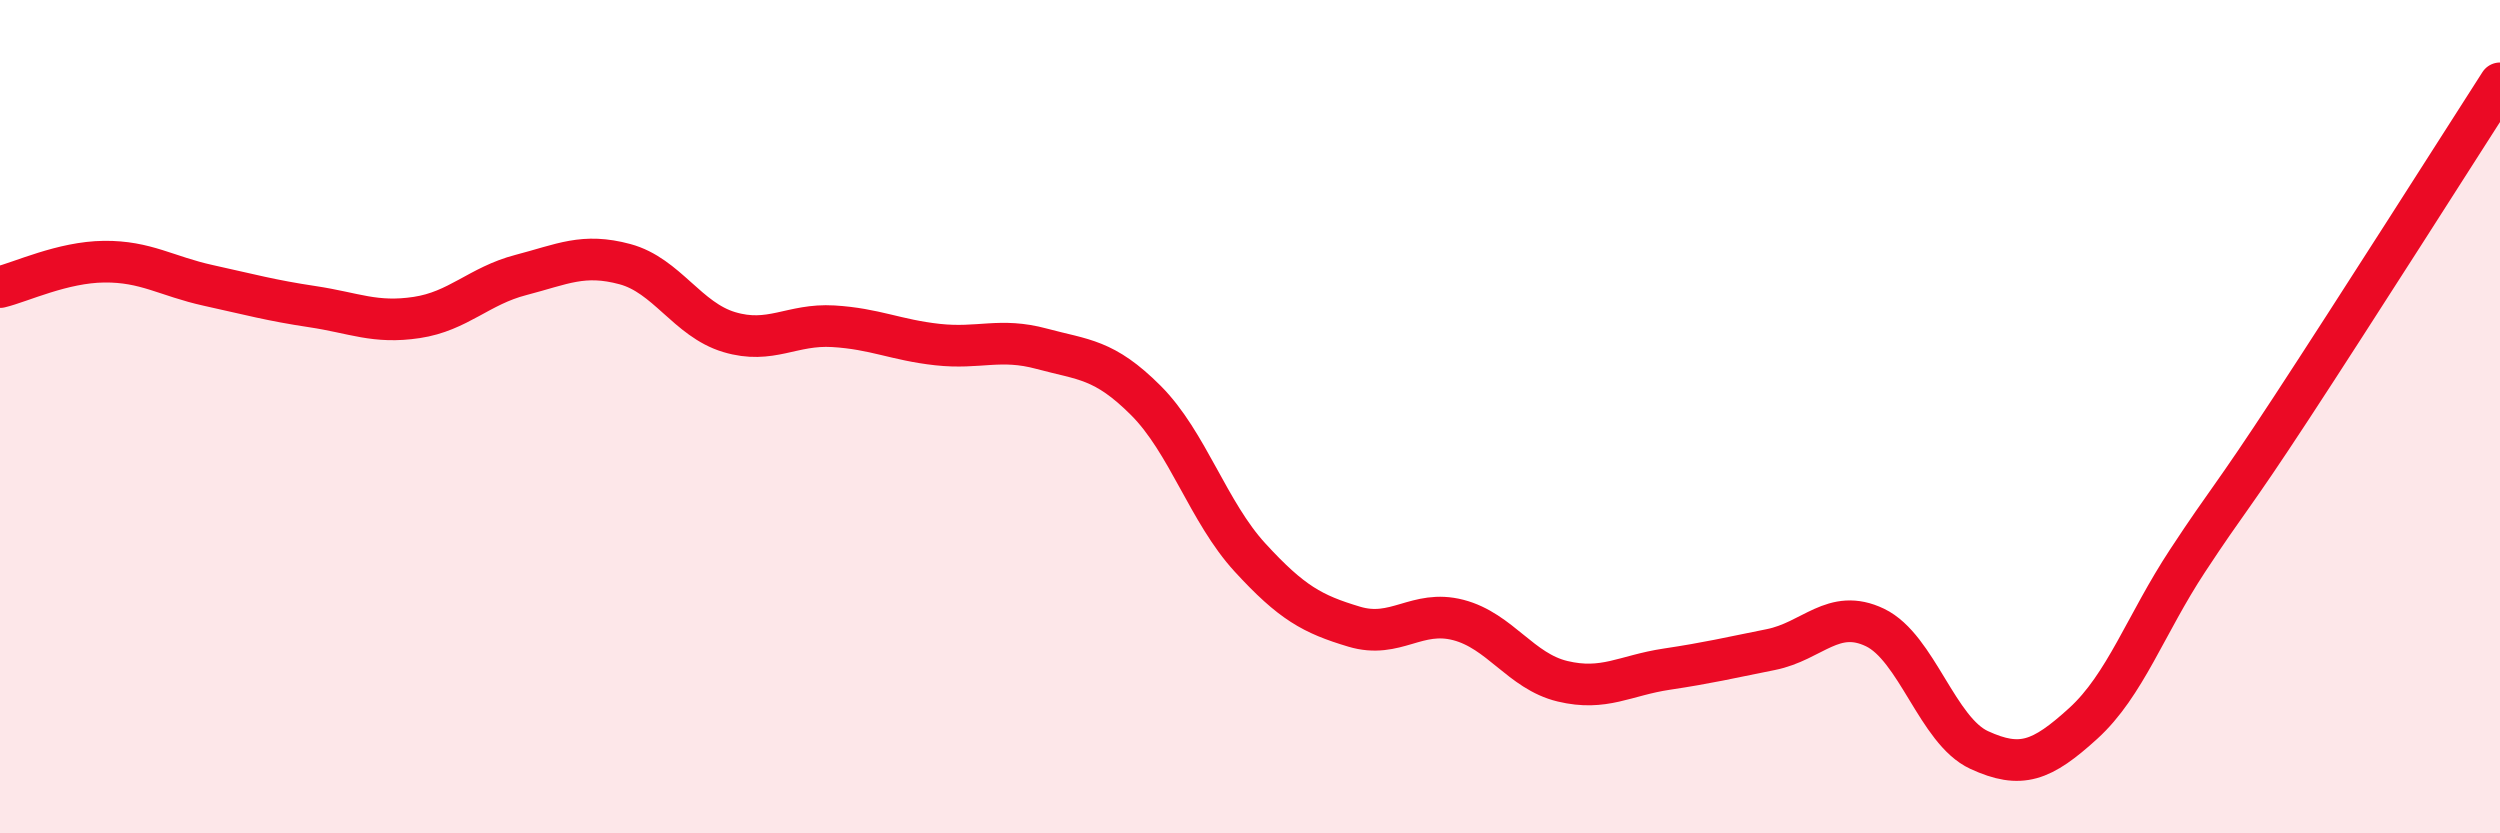
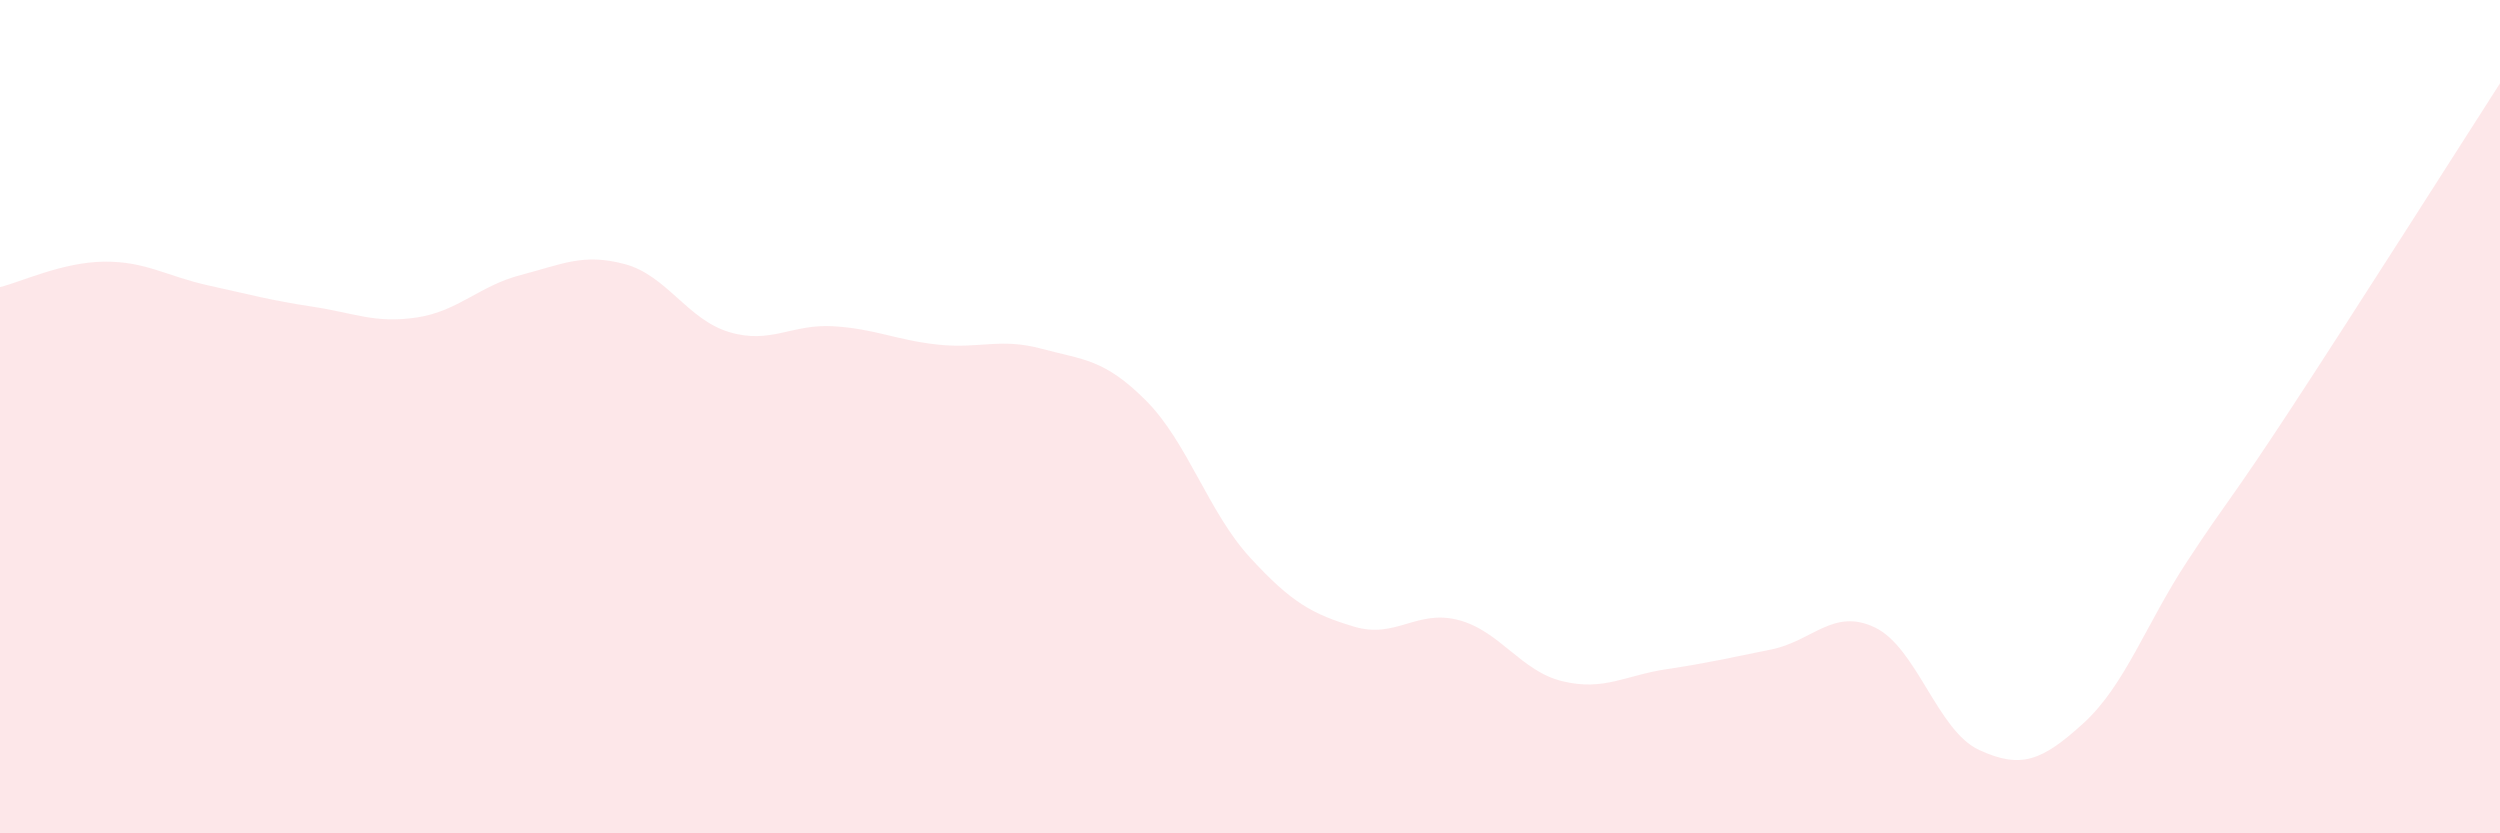
<svg xmlns="http://www.w3.org/2000/svg" width="60" height="20" viewBox="0 0 60 20">
  <path d="M 0,6.89 C 0.5,6.77 1.5,6.29 2.5,6.28 C 3.5,6.27 4,6.63 5,6.85 C 6,7.07 6.5,7.21 7.5,7.36 C 8.5,7.51 9,7.77 10,7.62 C 11,7.47 11.5,6.86 12.5,6.6 C 13.5,6.34 14,6.07 15,6.34 C 16,6.61 16.5,7.67 17.5,7.97 C 18.5,8.27 19,7.77 20,7.83 C 21,7.89 21.5,8.16 22.5,8.27 C 23.5,8.38 24,8.1 25,8.37 C 26,8.64 26.5,8.61 27.5,9.61 C 28.5,10.61 29,12.29 30,13.38 C 31,14.47 31.5,14.74 32.5,15.04 C 33.5,15.34 34,14.62 35,14.88 C 36,15.14 36.5,16.11 37.5,16.35 C 38.5,16.59 39,16.21 40,16.06 C 41,15.91 41.5,15.79 42.5,15.59 C 43.5,15.39 44,14.58 45,15.06 C 46,15.54 46.5,17.54 47.5,18 C 48.5,18.46 49,18.27 50,17.36 C 51,16.45 51.5,14.98 52.5,13.46 C 53.5,11.94 53.5,12.07 55,9.78 C 56.5,7.49 59,3.56 60,2L60 20L0 20Z" fill="#EB0A25" opacity="0.1" stroke-linecap="round" stroke-linejoin="round" />
-   <path d="M 0,6.89 C 0.5,6.77 1.5,6.29 2.5,6.28 C 3.5,6.27 4,6.63 5,6.85 C 6,7.07 6.5,7.21 7.5,7.36 C 8.5,7.51 9,7.77 10,7.62 C 11,7.47 11.5,6.86 12.5,6.6 C 13.5,6.34 14,6.07 15,6.34 C 16,6.61 16.5,7.67 17.5,7.97 C 18.5,8.27 19,7.77 20,7.83 C 21,7.89 21.5,8.16 22.5,8.27 C 23.5,8.38 24,8.1 25,8.37 C 26,8.64 26.5,8.61 27.5,9.61 C 28.5,10.61 29,12.29 30,13.38 C 31,14.47 31.5,14.74 32.5,15.04 C 33.5,15.34 34,14.62 35,14.88 C 36,15.14 36.5,16.11 37.5,16.35 C 38.5,16.59 39,16.21 40,16.06 C 41,15.91 41.5,15.79 42.5,15.59 C 43.5,15.39 44,14.58 45,15.06 C 46,15.54 46.5,17.54 47.5,18 C 48.5,18.46 49,18.27 50,17.36 C 51,16.45 51.5,14.98 52.5,13.46 C 53.5,11.94 53.5,12.07 55,9.78 C 56.5,7.49 59,3.56 60,2" stroke="#EB0A25" stroke-width="1" fill="none" stroke-linecap="round" stroke-linejoin="round" />
</svg>